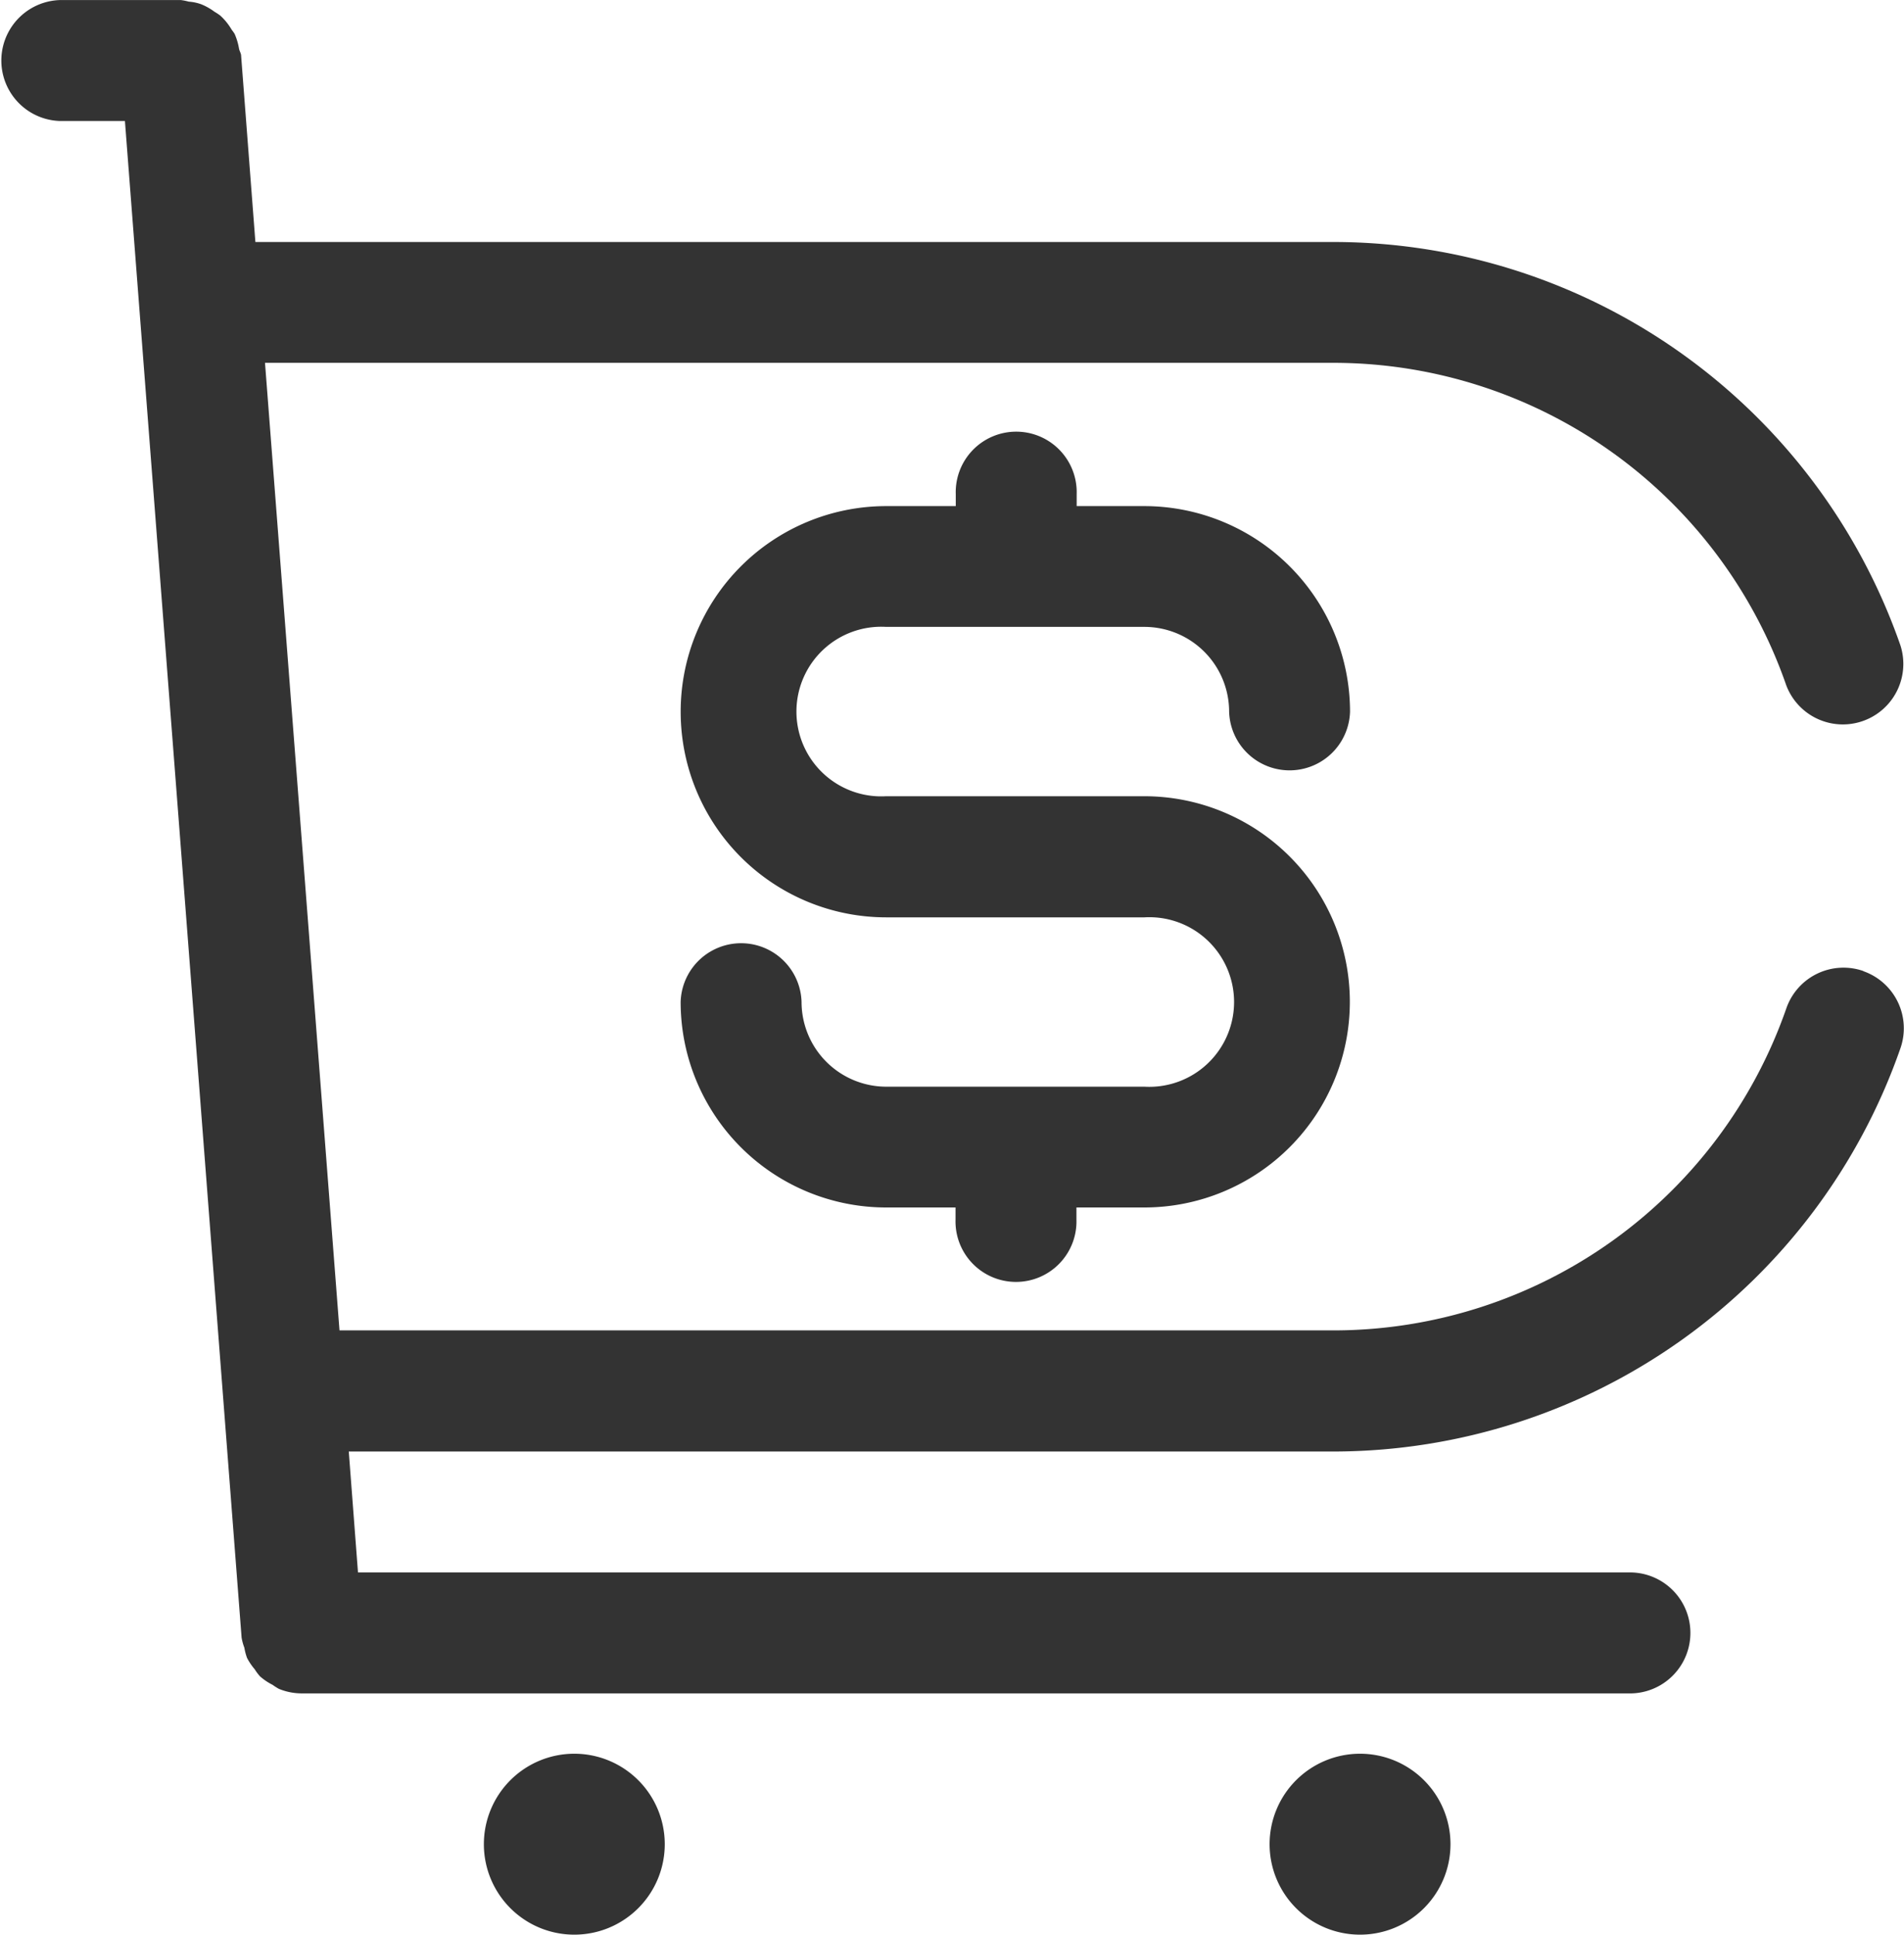
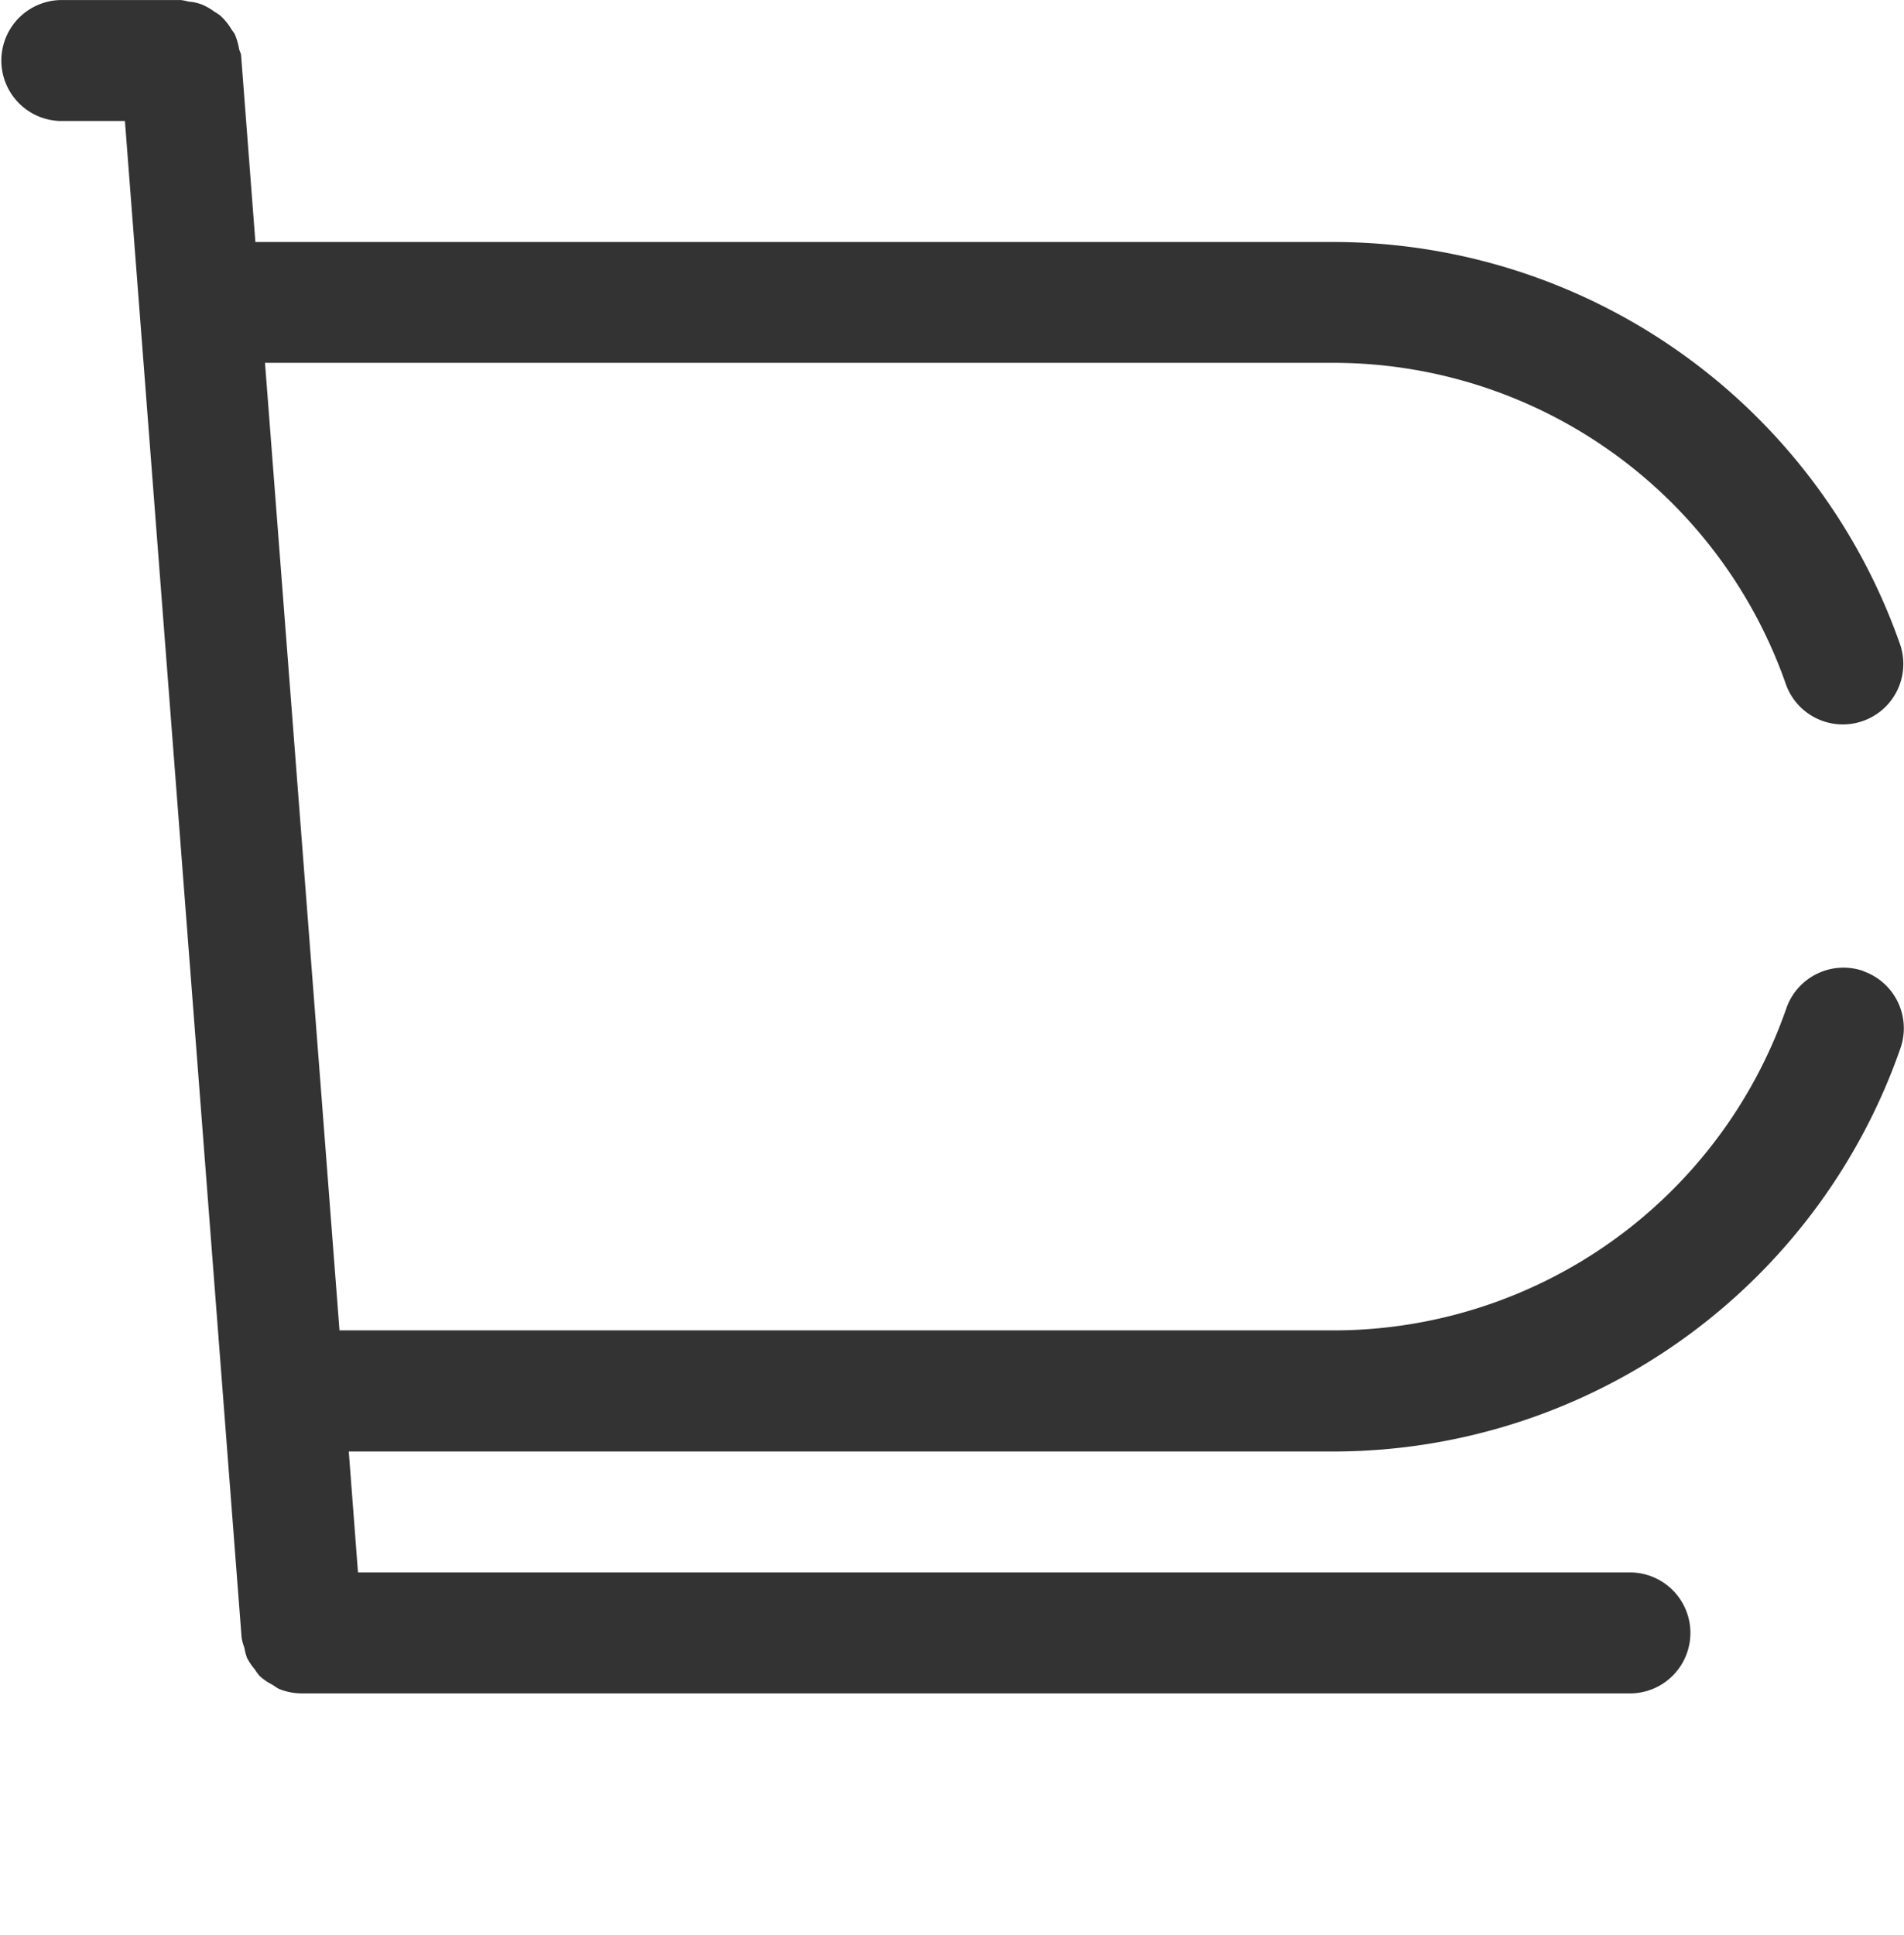
<svg xmlns="http://www.w3.org/2000/svg" width="33.683" height="34.224" viewBox="0 0 33.683 34.224">
  <g id="组_14526" data-name="组 14526" transform="translate(-170.667 -170.667)">
-     <path id="路径_19987" data-name="路径 19987" d="M342.937,789.333a1.6,1.6,0,1,0,1.6,1.6,1.6,1.6,0,0,0-1.6-1.6m13.9,0a1.6,1.6,0,1,0,1.6,1.6,1.6,1.6,0,0,0-1.6-1.6" transform="translate(-162.11 -587.65)" fill="#333" />
    <path id="路径_19988" data-name="路径 19988" d="M203.633,187.841a1.07,1.07,0,0,0-1.363.655,8.485,8.485,0,0,1-7.979,5.7H176.673l-1.318-17.112h18.932a8.483,8.483,0,0,1,7.979,5.7,1.07,1.07,0,0,0,2.019-.708,10.629,10.629,0,0,0-10-7.129h-19.1l-.252-3.29c0-.047-.03-.086-.038-.133a1.109,1.109,0,0,0-.077-.257c-.017-.03-.041-.056-.062-.09a1.038,1.038,0,0,0-.193-.235.992.992,0,0,0-.1-.066,1.059,1.059,0,0,0-.235-.133.812.812,0,0,0-.222-.047,1,1,0,0,0-.139-.028h-2.139a1.07,1.07,0,0,0,0,2.139h1.149l2.064,26.821a.9.9,0,0,0,.049.18,1.008,1.008,0,0,0,.047.18,1.05,1.05,0,0,0,.135.2.923.923,0,0,0,.094.126,1.04,1.04,0,0,0,.222.15,1.213,1.213,0,0,0,.111.071,1.065,1.065,0,0,0,.406.081h23.529a1.07,1.07,0,0,0,0-2.139H177l-.163-2.139h17.45a10.631,10.631,0,0,0,10-7.132,1.07,1.07,0,0,0-.657-1.363" fill="#333" />
-     <path id="路径_19989" data-name="路径 19989" d="M414.475,326.964h4.565a1.5,1.5,0,0,1,1.5,1.5,1.07,1.07,0,0,0,2.139,0,3.641,3.641,0,0,0-3.636-3.636h-1.2v-.214a1.07,1.07,0,1,0-2.139,0v.214h-1.23a3.636,3.636,0,1,0,0,7.273h4.567a1.5,1.5,0,1,1,0,2.995h-4.565a1.5,1.5,0,0,1-1.5-1.5,1.07,1.07,0,0,0-2.139,0,3.636,3.636,0,0,0,3.636,3.636H415.7v.214a1.07,1.07,0,1,0,2.139,0v-.214h1.2a3.636,3.636,0,0,0,0-7.273h-4.567a1.5,1.5,0,1,1,0-2.995" transform="translate(-228.129 -145.21)" fill="#333" />
  </g>
</svg>